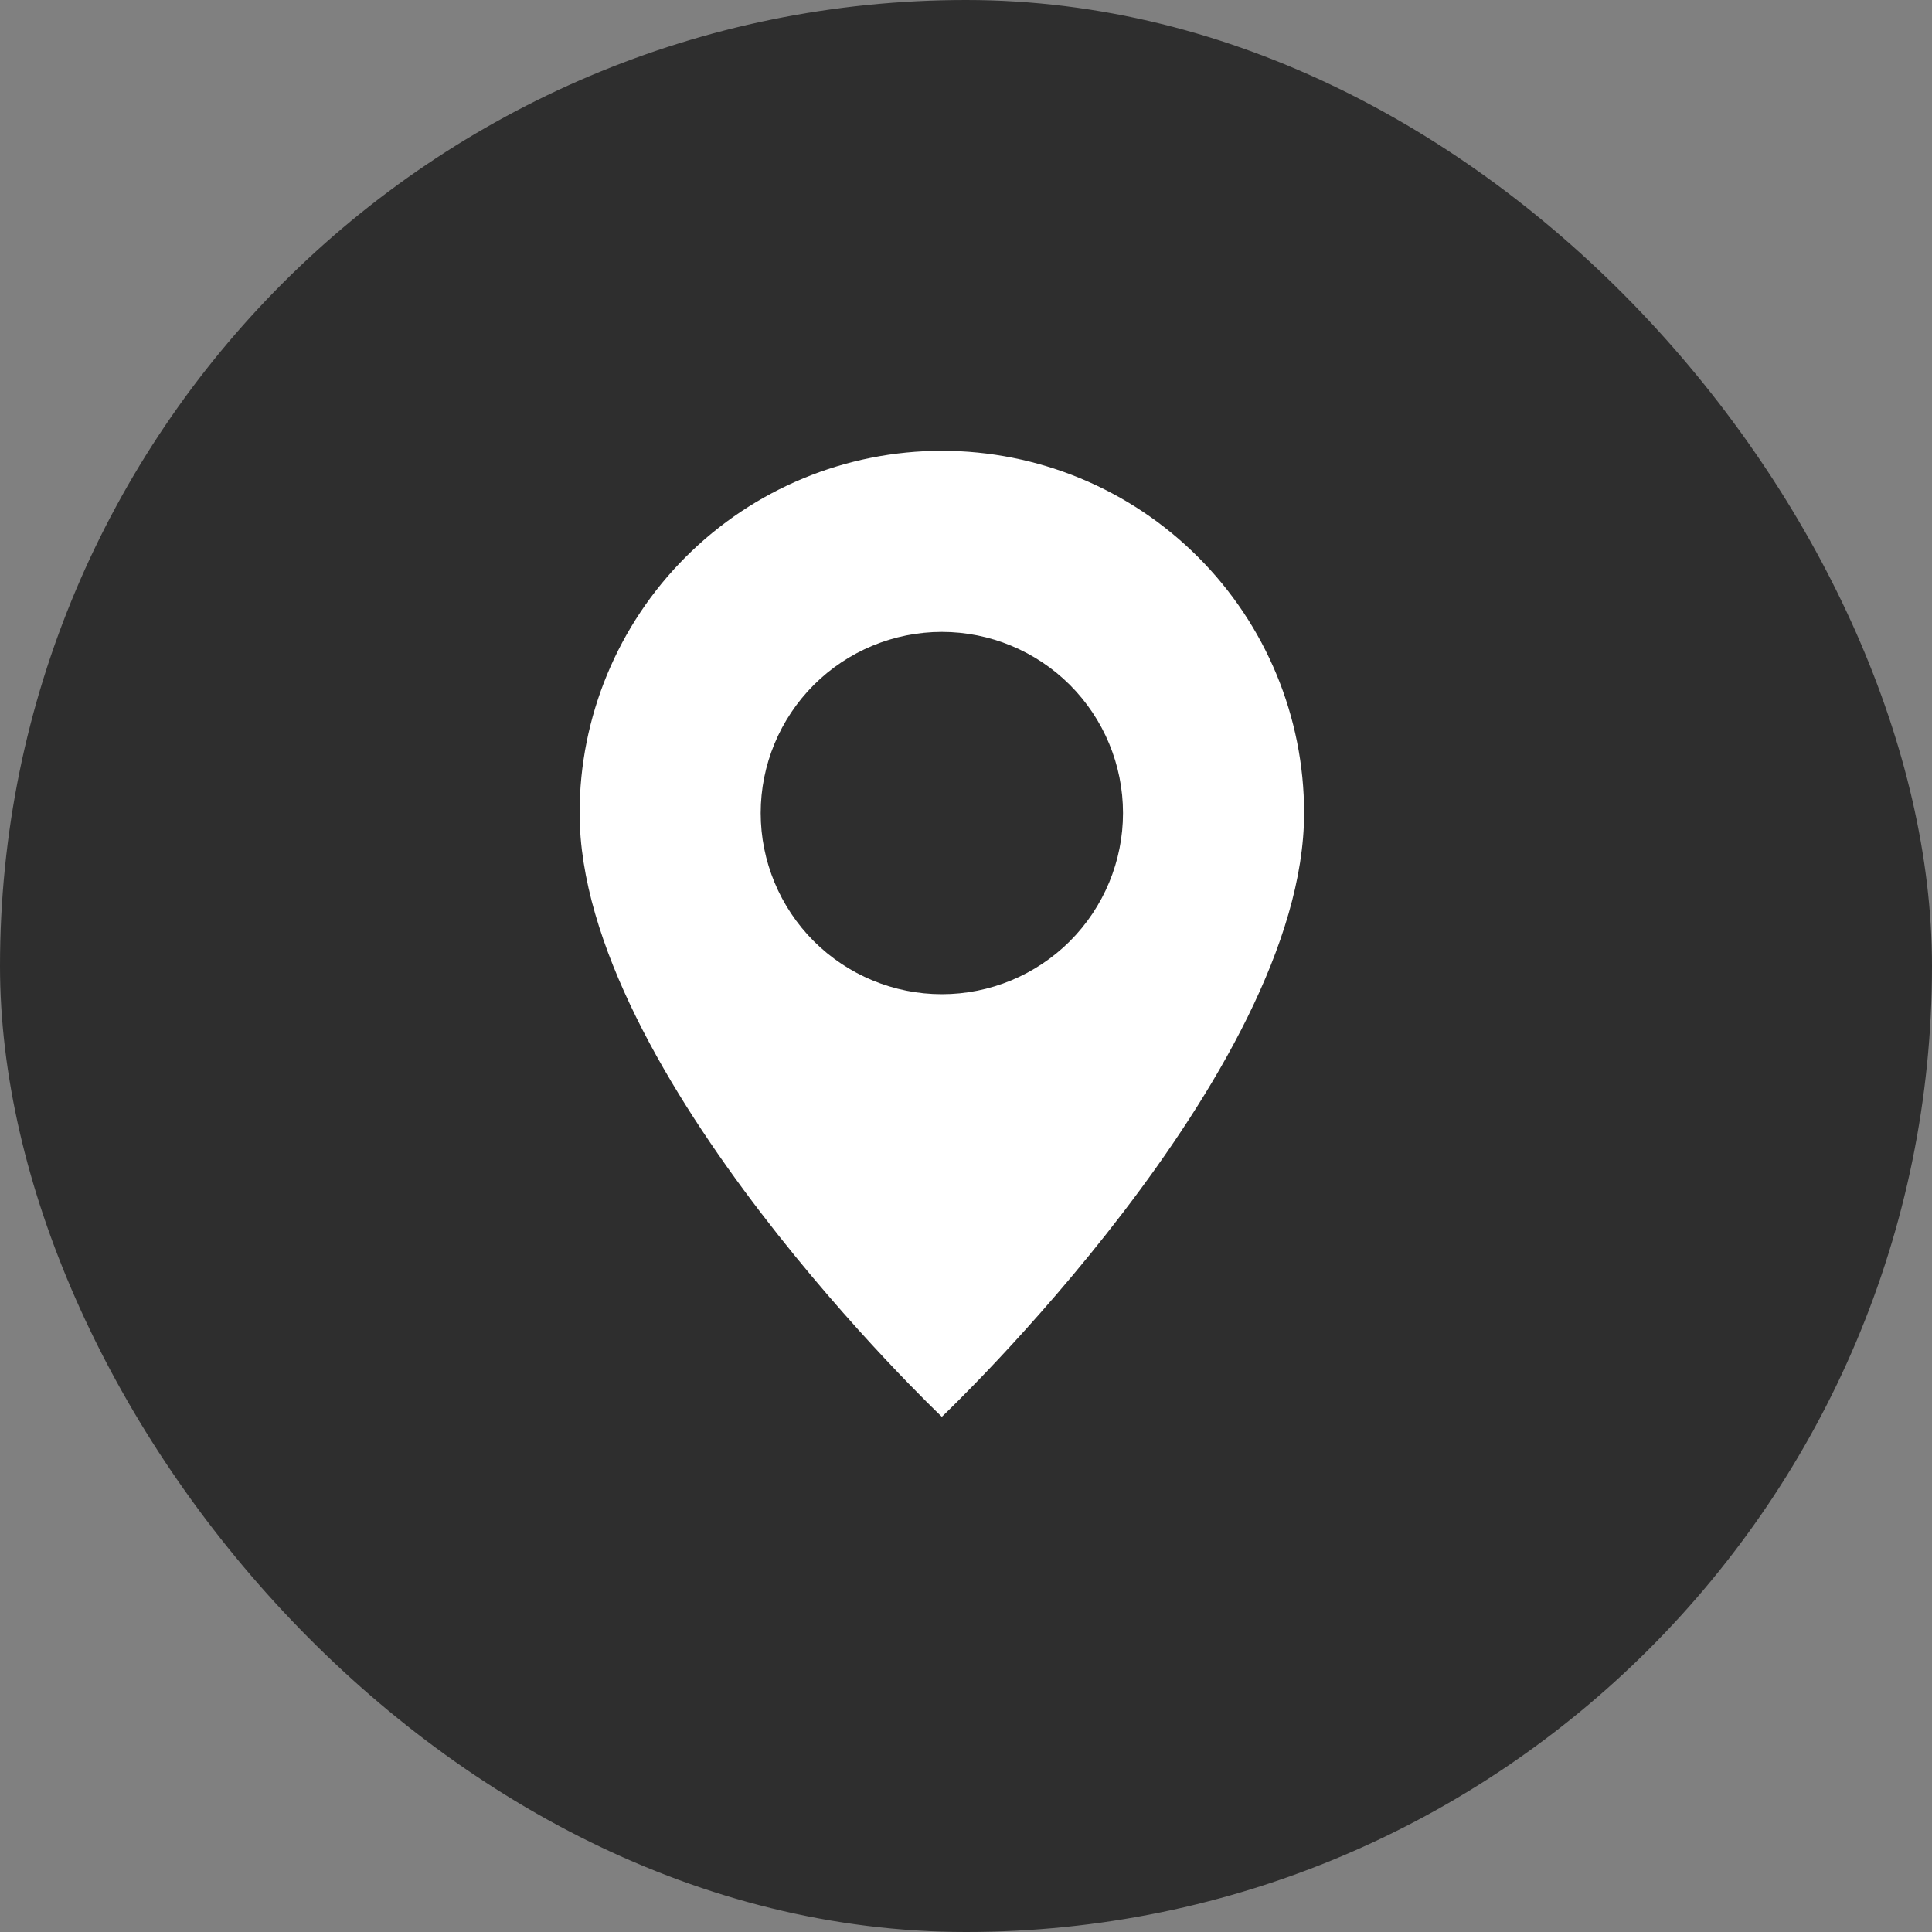
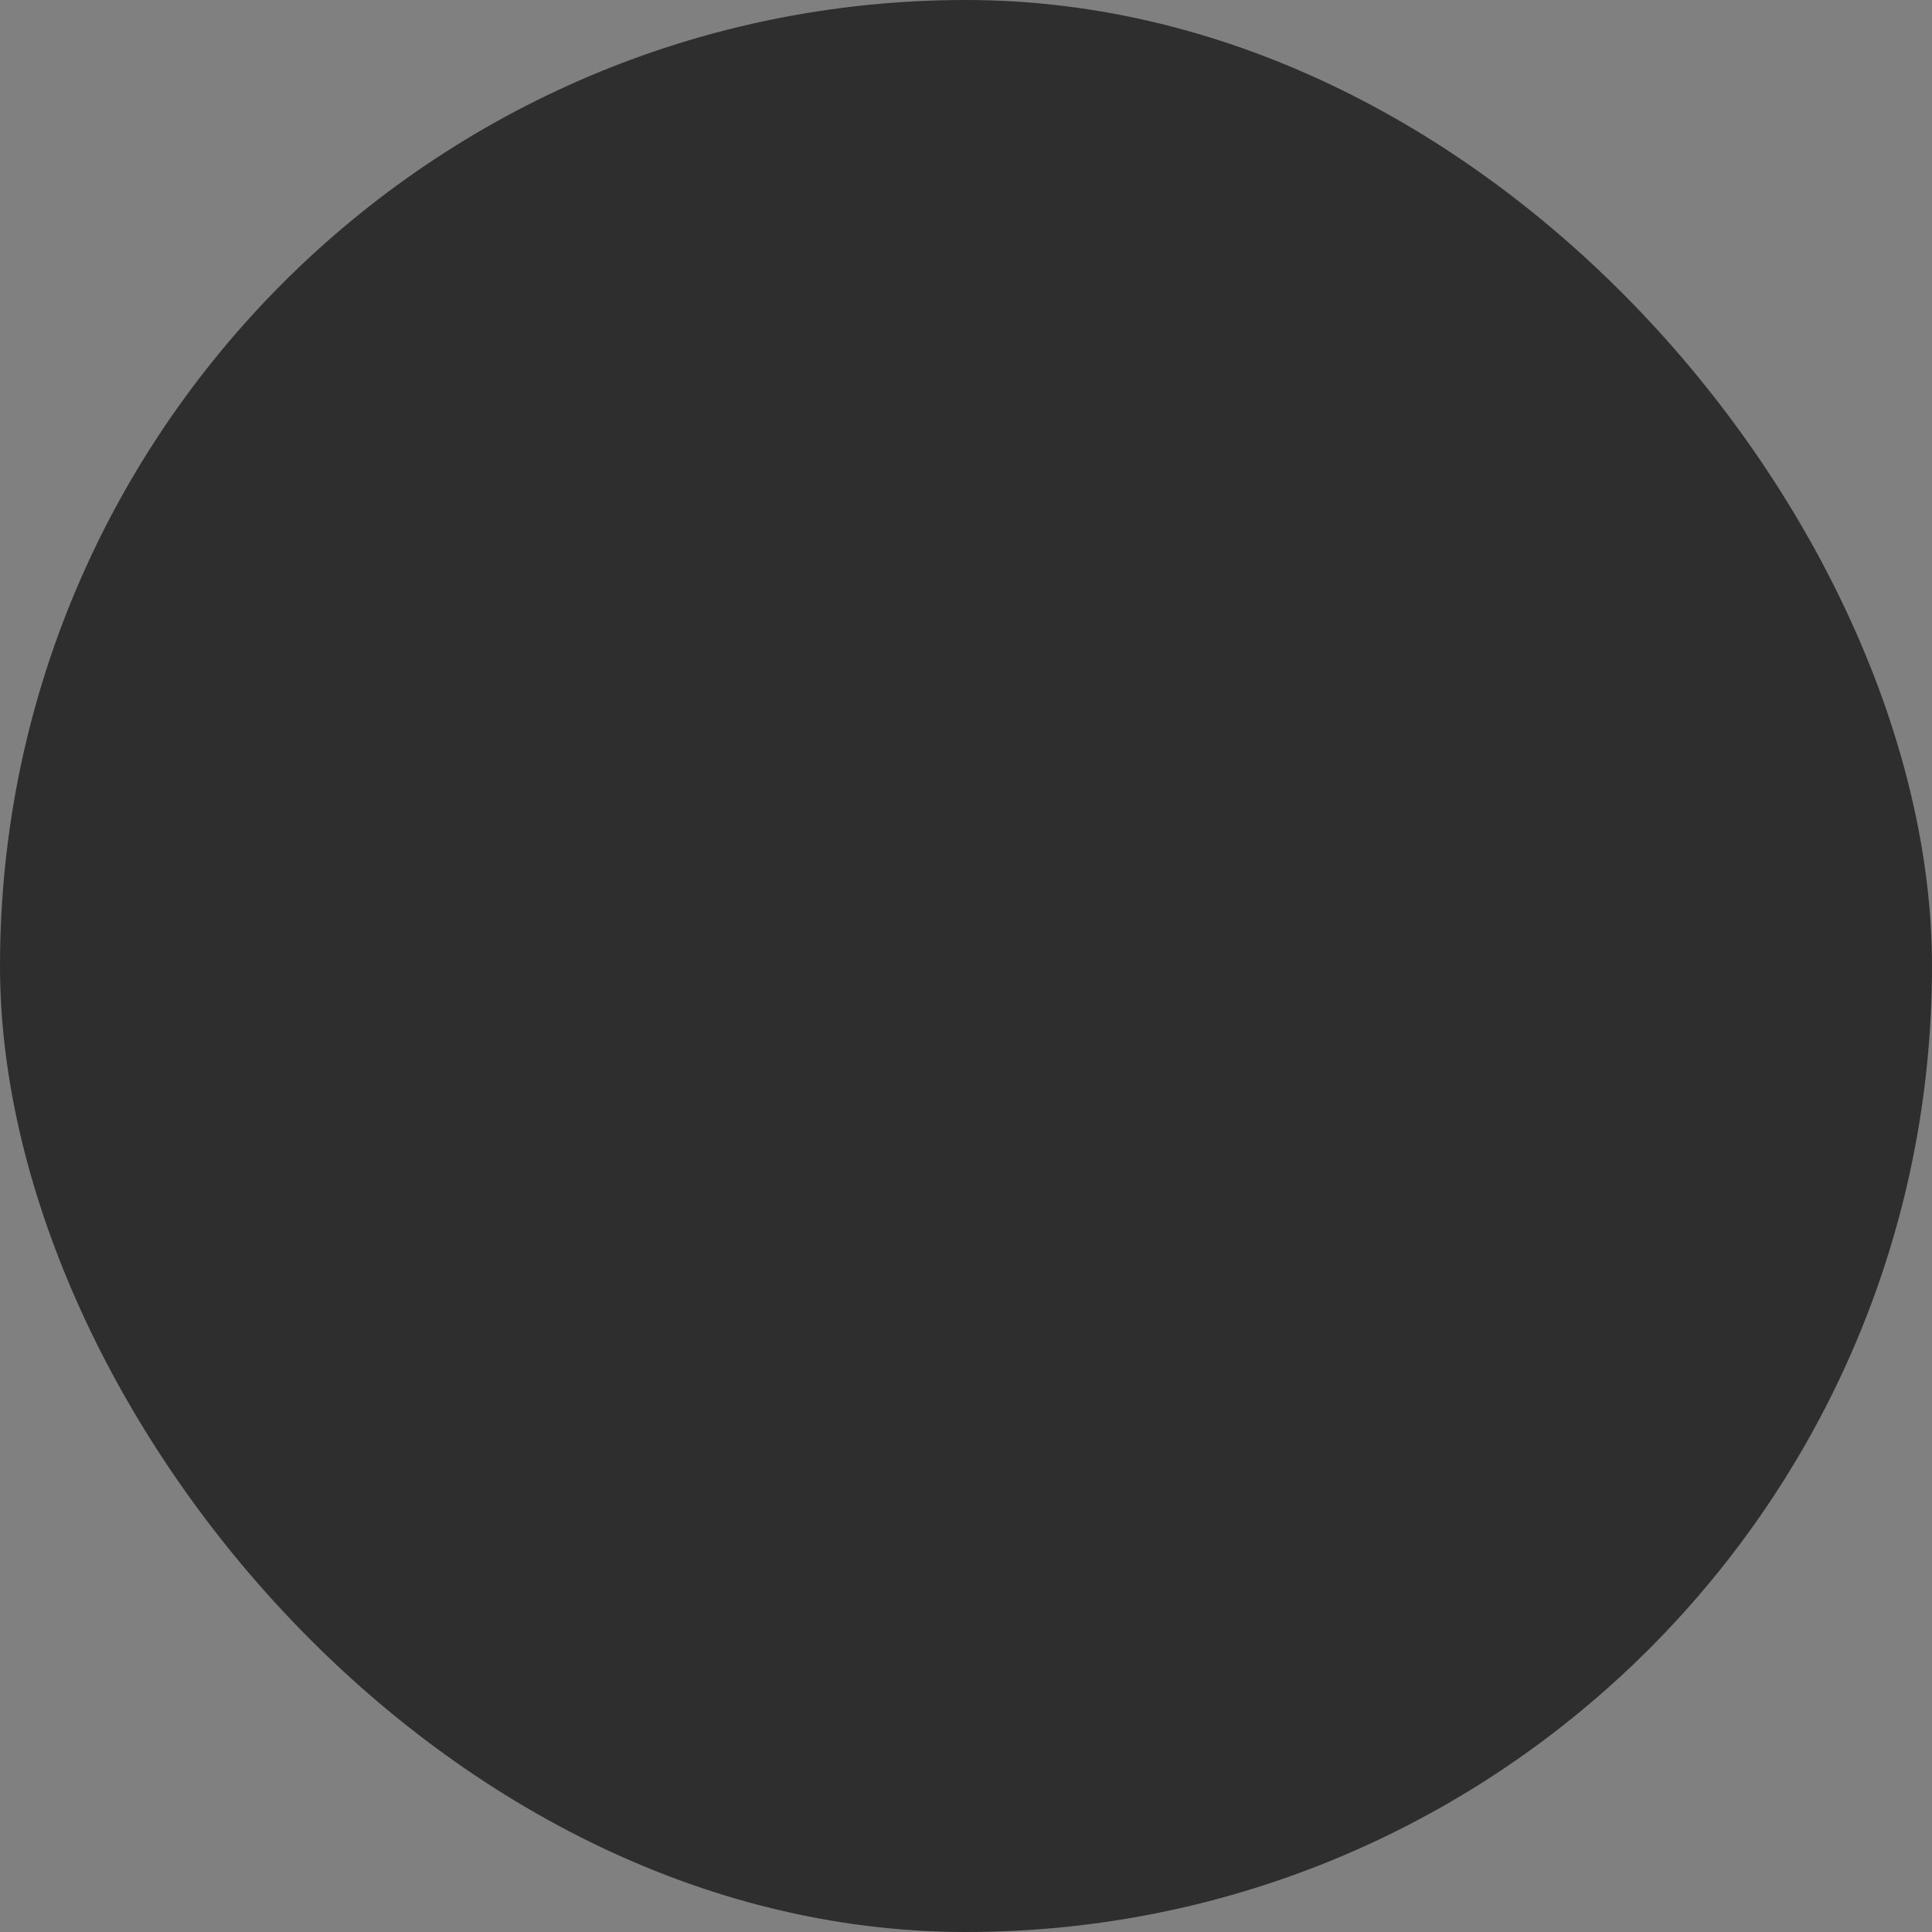
<svg xmlns="http://www.w3.org/2000/svg" width="30" height="30" viewBox="0 0 30 30" fill="none">
  <rect x="0" y="0" width="30" height="30" fill="#808080" stroke="none" />
  <rect width="30" height="30" rx="15" fill="#2E2E2E" />
-   <path d="M14.625 22C14.625 22 20.25 16.669 20.25 12.625C20.25 11.133 19.657 9.702 18.602 8.648C17.548 7.593 16.117 7 14.625 7C13.133 7 11.702 7.593 10.648 8.648C9.593 9.702 9 11.133 9 12.625C9 16.669 14.625 22 14.625 22ZM14.625 15.438C13.879 15.438 13.164 15.141 12.636 14.614C12.109 14.086 11.812 13.371 11.812 12.625C11.812 11.879 12.109 11.164 12.636 10.636C13.164 10.109 13.879 9.812 14.625 9.812C15.371 9.812 16.086 10.109 16.614 10.636C17.141 11.164 17.438 11.879 17.438 12.625C17.438 13.371 17.141 14.086 16.614 14.614C16.086 15.141 15.371 15.438 14.625 15.438Z" fill="white" />
</svg>